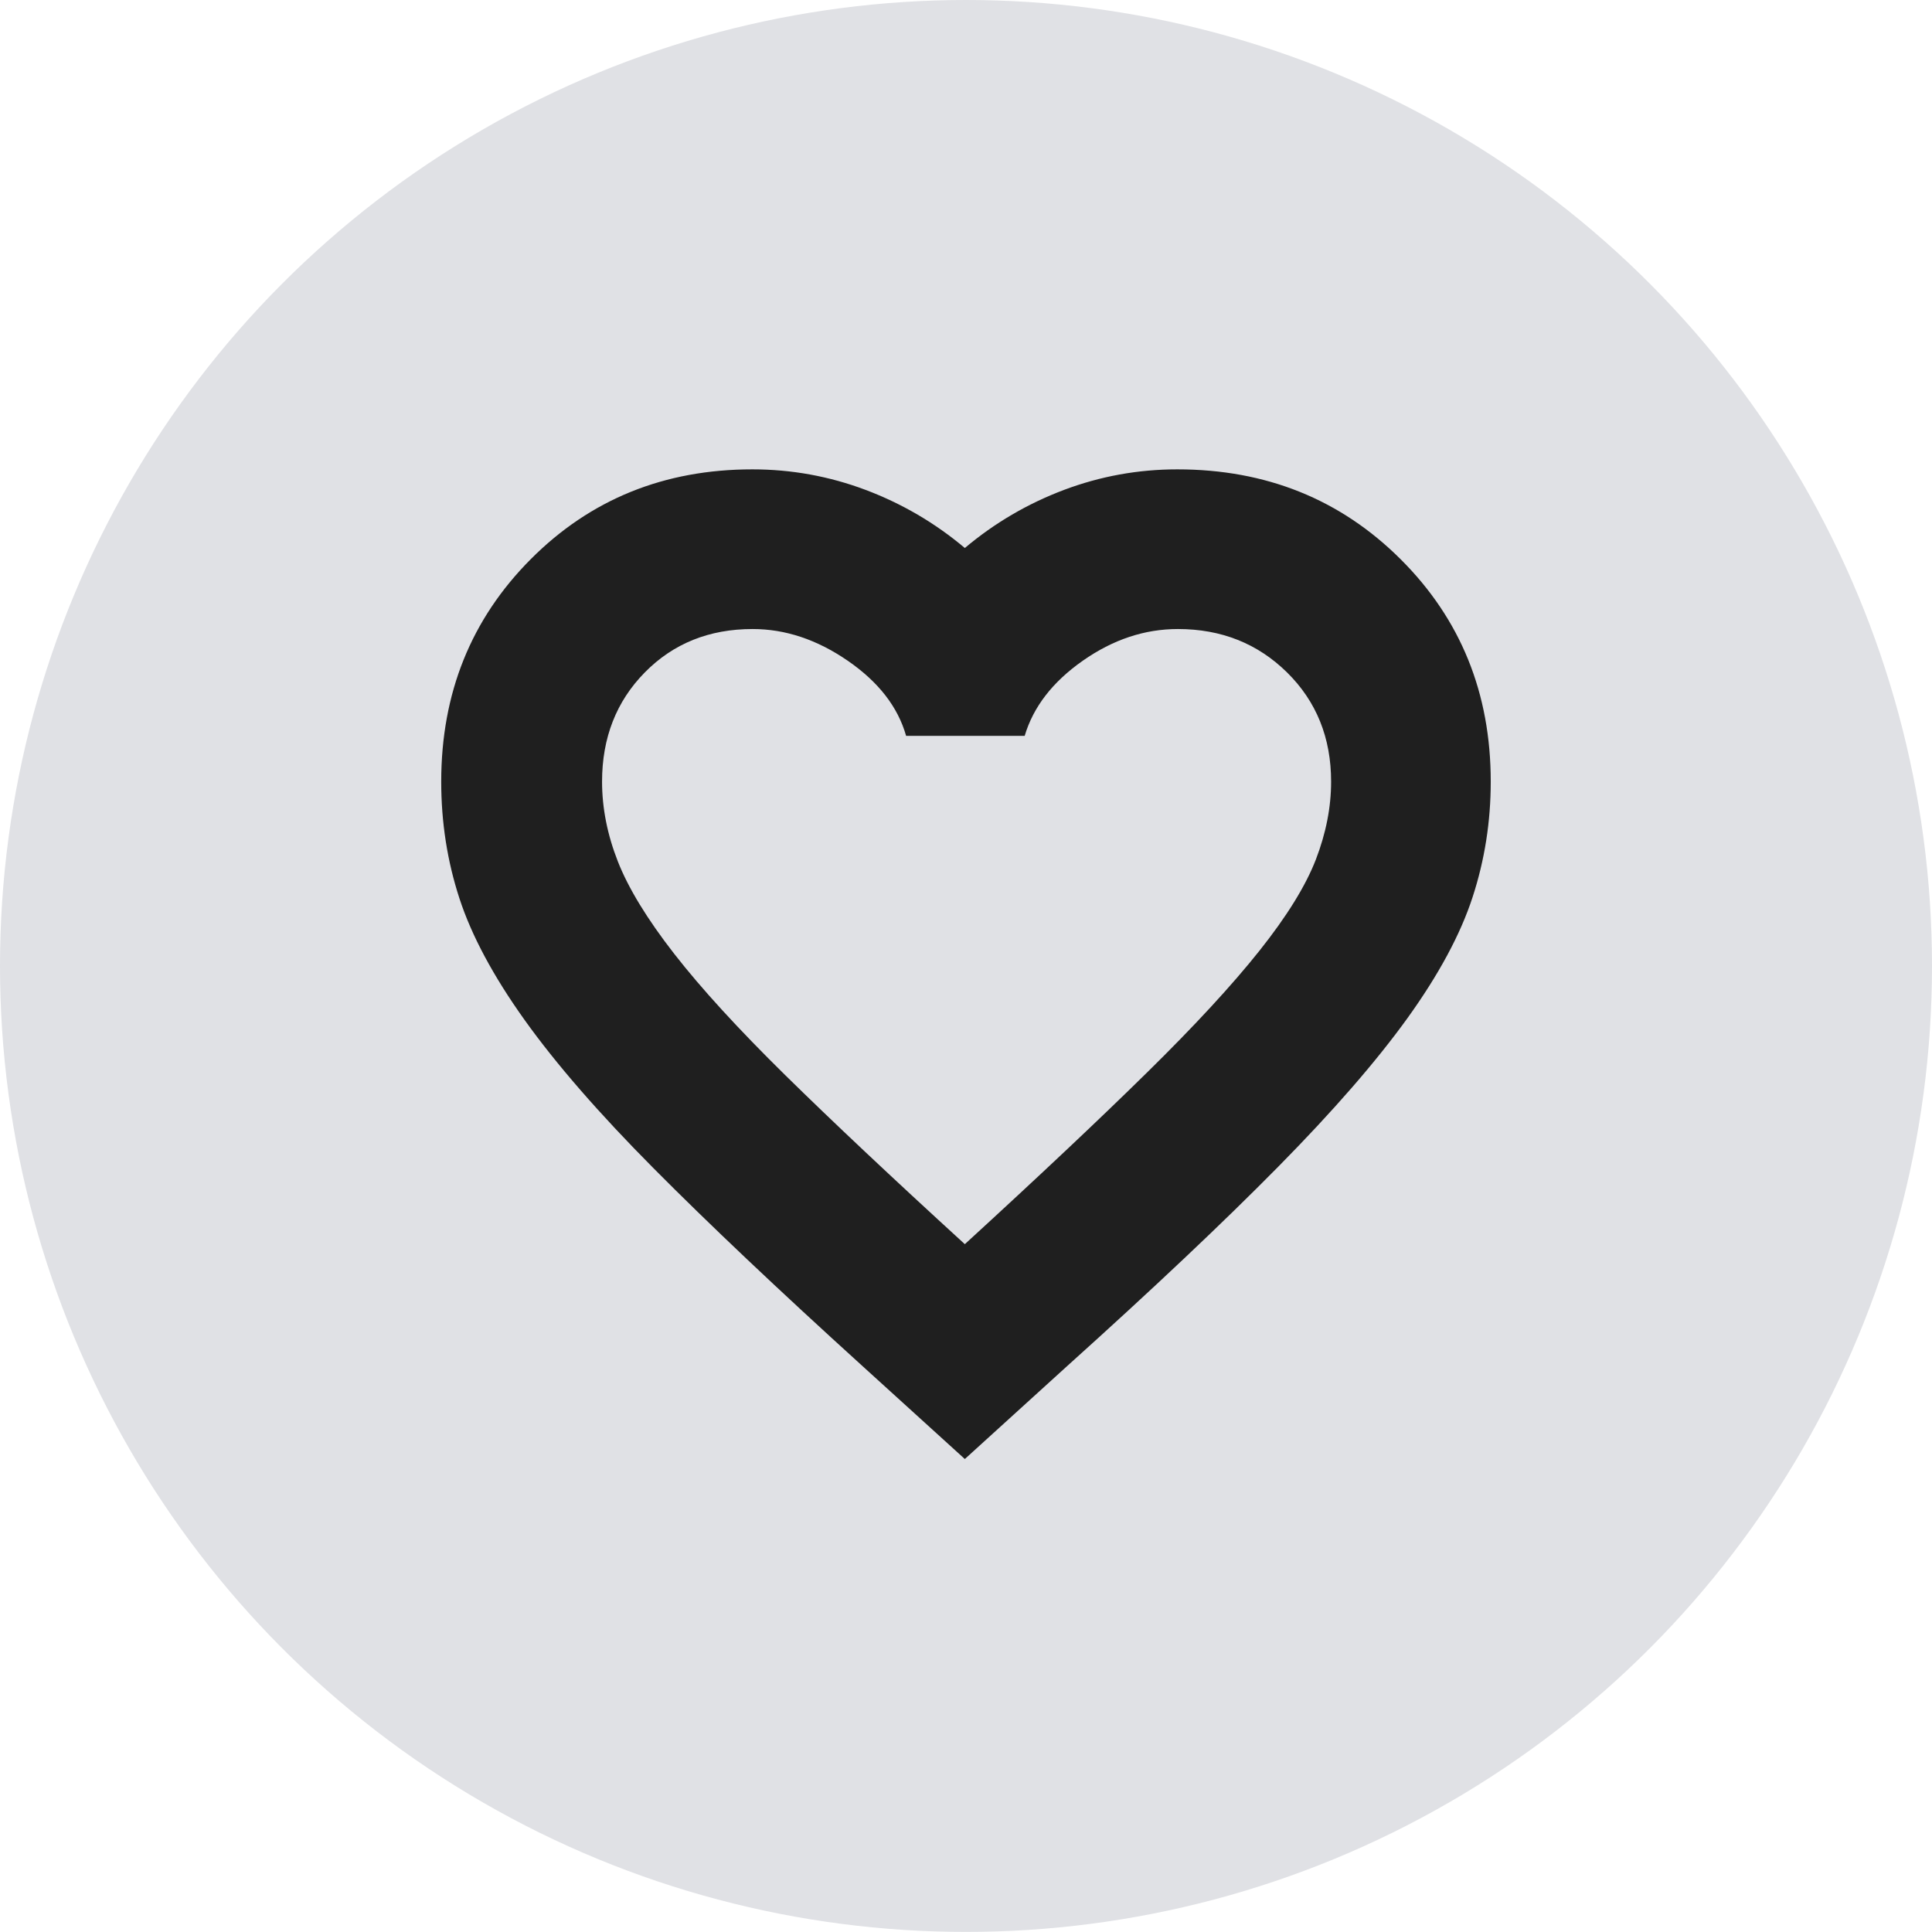
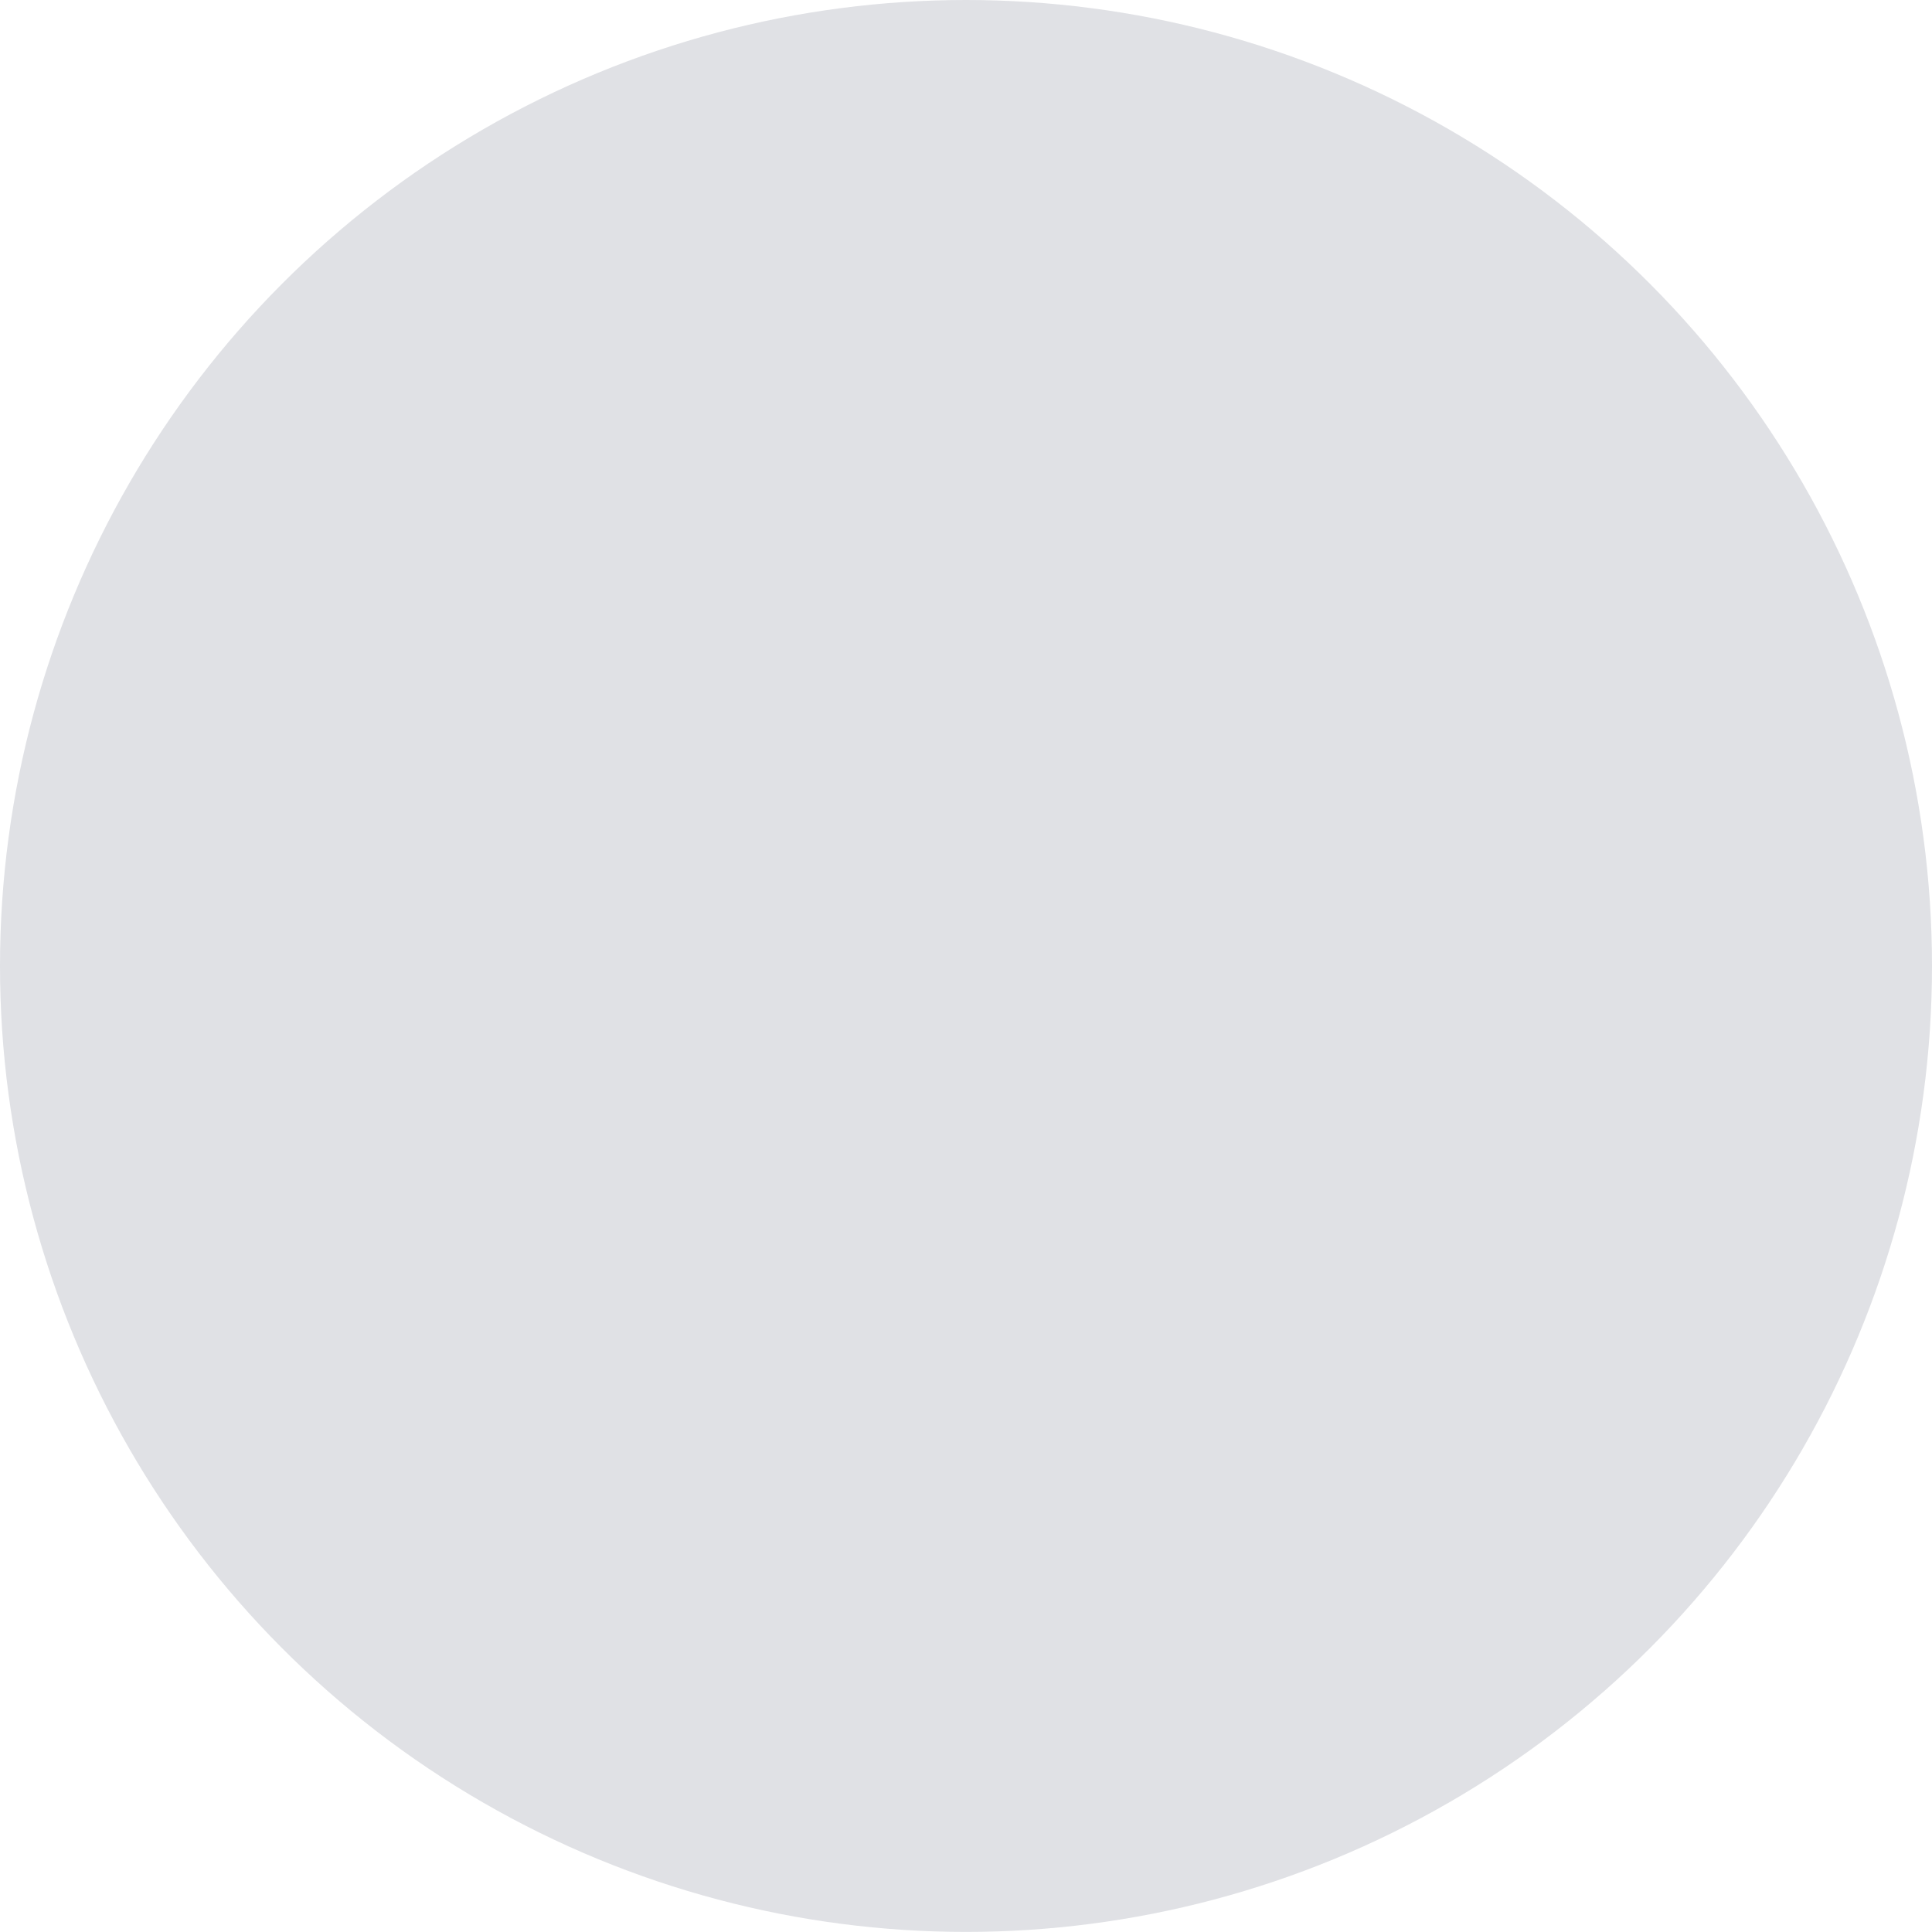
<svg xmlns="http://www.w3.org/2000/svg" width="48" height="48" viewBox="0 0 48 48" fill="none">
  <ellipse cx="24" cy="23.999" rx="24" ry="23.999" fill="#E0E1E5" />
-   <path d="M23.971 36.249L21.433 33.944C19.333 32.039 17.603 30.401 16.242 29.03C14.88 27.659 13.811 26.429 13.033 25.34C12.255 24.251 11.716 23.245 11.415 22.322C11.113 21.398 10.962 20.431 10.962 19.419C10.962 17.223 11.704 15.381 13.186 13.893C14.668 12.405 16.503 11.661 18.692 11.661C19.662 11.661 20.6 11.831 21.505 12.171C22.41 12.512 23.232 12.993 23.971 13.615C24.71 12.993 25.531 12.512 26.436 12.171C27.341 11.831 28.279 11.661 29.25 11.661C31.454 11.661 33.304 12.405 34.797 13.893C36.291 15.381 37.037 17.223 37.037 19.419C37.037 20.411 36.887 21.369 36.585 22.292C36.284 23.216 35.744 24.217 34.967 25.297C34.189 26.376 33.119 27.606 31.758 28.986C30.397 30.367 28.647 32.02 26.508 33.944L23.971 36.249ZM23.971 30.911C25.818 29.22 27.33 27.795 28.506 26.638C29.683 25.481 30.611 24.475 31.292 23.619C31.972 22.764 32.439 22.009 32.692 21.355C32.944 20.7 33.071 20.055 33.071 19.42C33.071 18.331 32.706 17.426 31.977 16.707C31.247 15.988 30.343 15.628 29.264 15.628C28.438 15.628 27.651 15.89 26.902 16.415C26.153 16.94 25.672 17.562 25.458 18.282H22.512C22.308 17.562 21.824 16.94 21.061 16.415C20.298 15.89 19.511 15.628 18.699 15.628C17.619 15.628 16.726 15.988 16.019 16.707C15.312 17.426 14.958 18.331 14.958 19.419C14.958 20.076 15.089 20.737 15.35 21.402C15.612 22.068 16.078 22.833 16.75 23.696C17.422 24.559 18.342 25.564 19.508 26.711C20.675 27.858 22.162 29.258 23.971 30.911Z" fill="#1F1F1F" />
</svg>